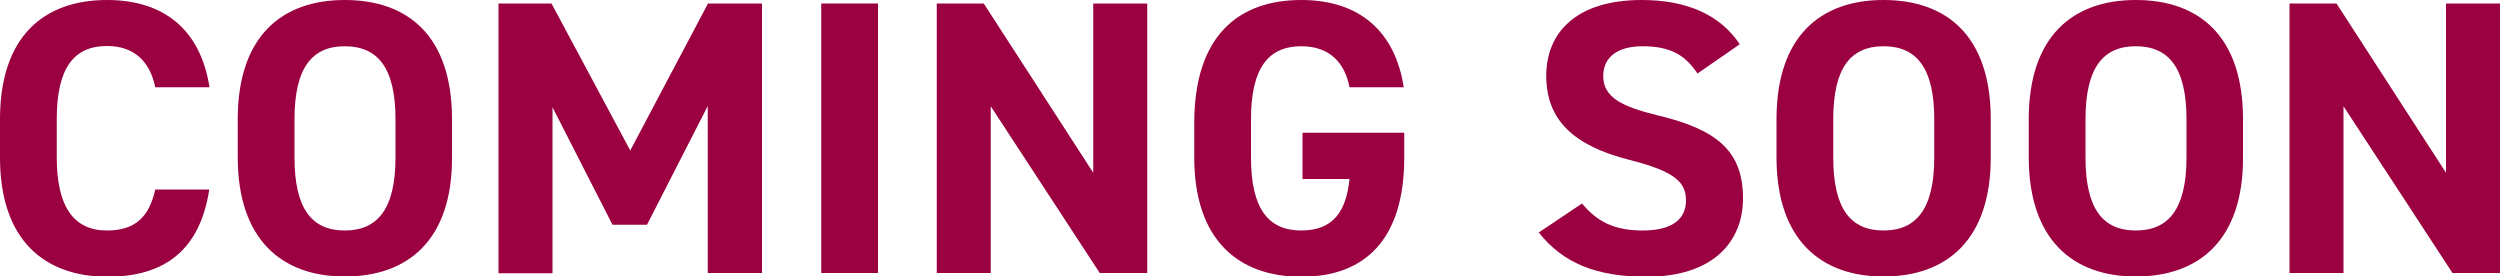
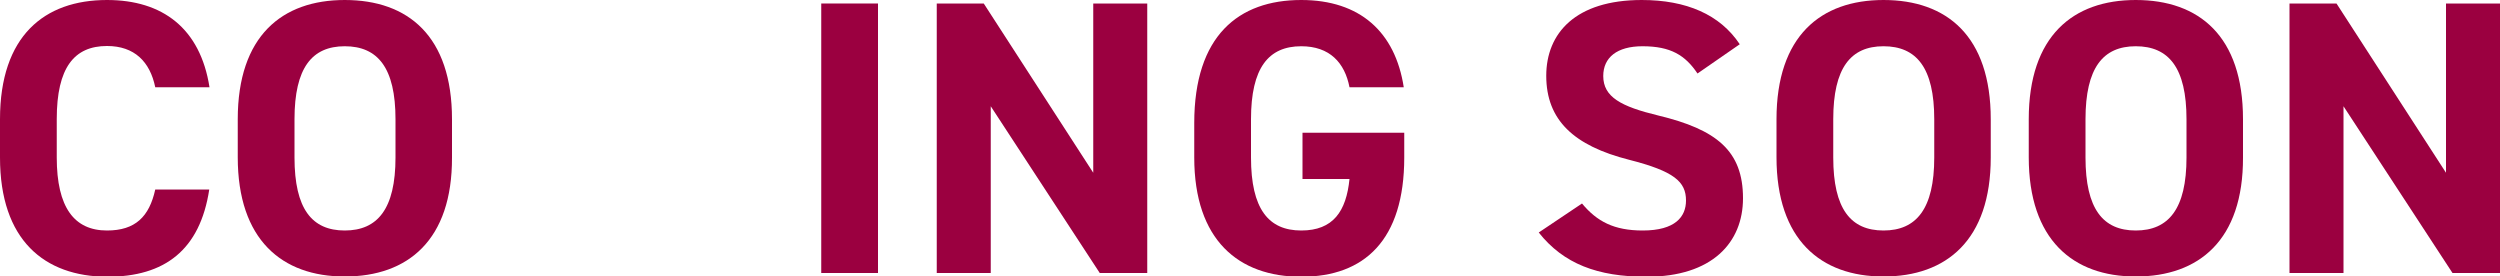
<svg xmlns="http://www.w3.org/2000/svg" version="1.1" id="レイヤー_1" x="0px" y="0px" viewBox="0 0 1000 110.6" style="enable-background:new 0 0 1000 110.6;" xml:space="preserve">
  <style type="text/css">
	.st0{fill:#9B0040;}
</style>
  <g>
    <path class="st0" d="M62.1,34.9C60,24.7,53.8,18.4,42.8,18.4c-13.1,0-20.1,8.6-20.1,29.2V63c0,20,7,29.2,20.1,29.2   c11.3,0,16.9-5.5,19.3-16.4h21.6C80,100,65.9,110.7,42.9,110.7C17.7,110.6,0,96,0,63V47.7C0,14.4,17.7,0,42.8,0   c22.2,0,37.3,11.3,41,34.9H62.1z" />
    <path class="st0" d="M137.9,110.6c-25.1,0-42.8-14.7-42.8-47.7V47.7C95.1,14.4,112.8,0,137.9,0c25.3,0,42.9,14.4,42.9,47.7V63   C180.9,96,163.2,110.6,137.9,110.6z M117.8,63c0,20.6,7,29.2,20.1,29.2s20.3-8.6,20.3-29.2V47.7c0-20.6-7.1-29.2-20.3-29.2   c-13.1,0-20.1,8.6-20.1,29.2C117.8,47.7,117.8,63,117.8,63z" />
-     <path class="st0" d="M252.1,60.2l31.1-58.8h21.6v107.8h-21.7V42.4l-24.3,47.5H245l-24-47v66.4h-21.6V1.4h21.2L252.1,60.2z" />
    <path class="st0" d="M351.2,109.2h-22.7V1.4h22.7V109.2z" />
    <path class="st0" d="M458.9,1.4v107.8h-19l-43.6-66.7v66.7h-21.6V1.4h18.8l43.8,67.7V1.4H458.9z" />
    <path class="st0" d="M561.7,53.1V63c0,33-15.9,47.7-41.2,47.7c-25.1,0-42.8-14.7-42.8-47.7V49.2c0-34.9,17.7-49.2,42.8-49.2   c23.5,0,37.6,12.8,41,34.9h-21.7c-1.9-9.8-7.9-16.4-19.3-16.4c-13.1,0-20.1,8.6-20.1,29.2V63c0,20.6,7,29.2,20.1,29.2   c12.8,0,18-7.7,19.3-20.6H521V53.1H561.7z" />
    <path class="st0" d="M679,29.4c-4.9-7.3-10.7-10.9-22-10.9c-10.2,0-15.7,4.5-15.7,11.9c0,8.4,7.1,12.2,22,15.8   c23.3,5.6,33.9,14.1,33.9,33.1c0,17.7-12.3,31.4-38.6,31.4c-19.6,0-33.2-5.2-43.1-17.7l17.3-11.6c6,7.2,12.8,10.8,24.3,10.8   c13,0,17.3-5.5,17.3-12c0-7.5-4.7-11.7-22.8-16.3c-22-5.6-33.1-15.8-33.1-33.6c0-17,11.7-30.3,38.2-30.3c17.8,0,31.3,5.8,39.2,17.7   L679,29.4z" />
    <path class="st0" d="M753.4,110.6c-25.1,0-42.8-14.7-42.8-47.7V47.7c0-33.3,17.7-47.7,42.8-47.7c25.3,0,42.9,14.4,42.9,47.7V63   C796.3,96,778.6,110.6,753.4,110.6z M733.3,63c0,20.6,7,29.2,20.1,29.2s20.3-8.6,20.3-29.2V47.7c0-20.6-7.1-29.2-20.3-29.2   c-13.1,0-20.1,8.6-20.1,29.2V63z" />
    <path class="st0" d="M854.3,110.6c-25.1,0-42.8-14.7-42.8-47.7V47.7c0-33.3,17.7-47.7,42.8-47.7c25.3,0,42.9,14.4,42.9,47.7V63   C897.3,96,879.6,110.6,854.3,110.6z M834.2,63c0,20.6,7,29.2,20.1,29.2s20.3-8.6,20.3-29.2V47.7c0-20.6-7.1-29.2-20.3-29.2   c-13.1,0-20.1,8.6-20.1,29.2V63z" />
    <path class="st0" d="M1000,1.4v107.8h-19l-43.6-66.7v66.7h-21.6V1.4h18.8l43.8,67.7V1.4H1000z" />
  </g>
</svg>